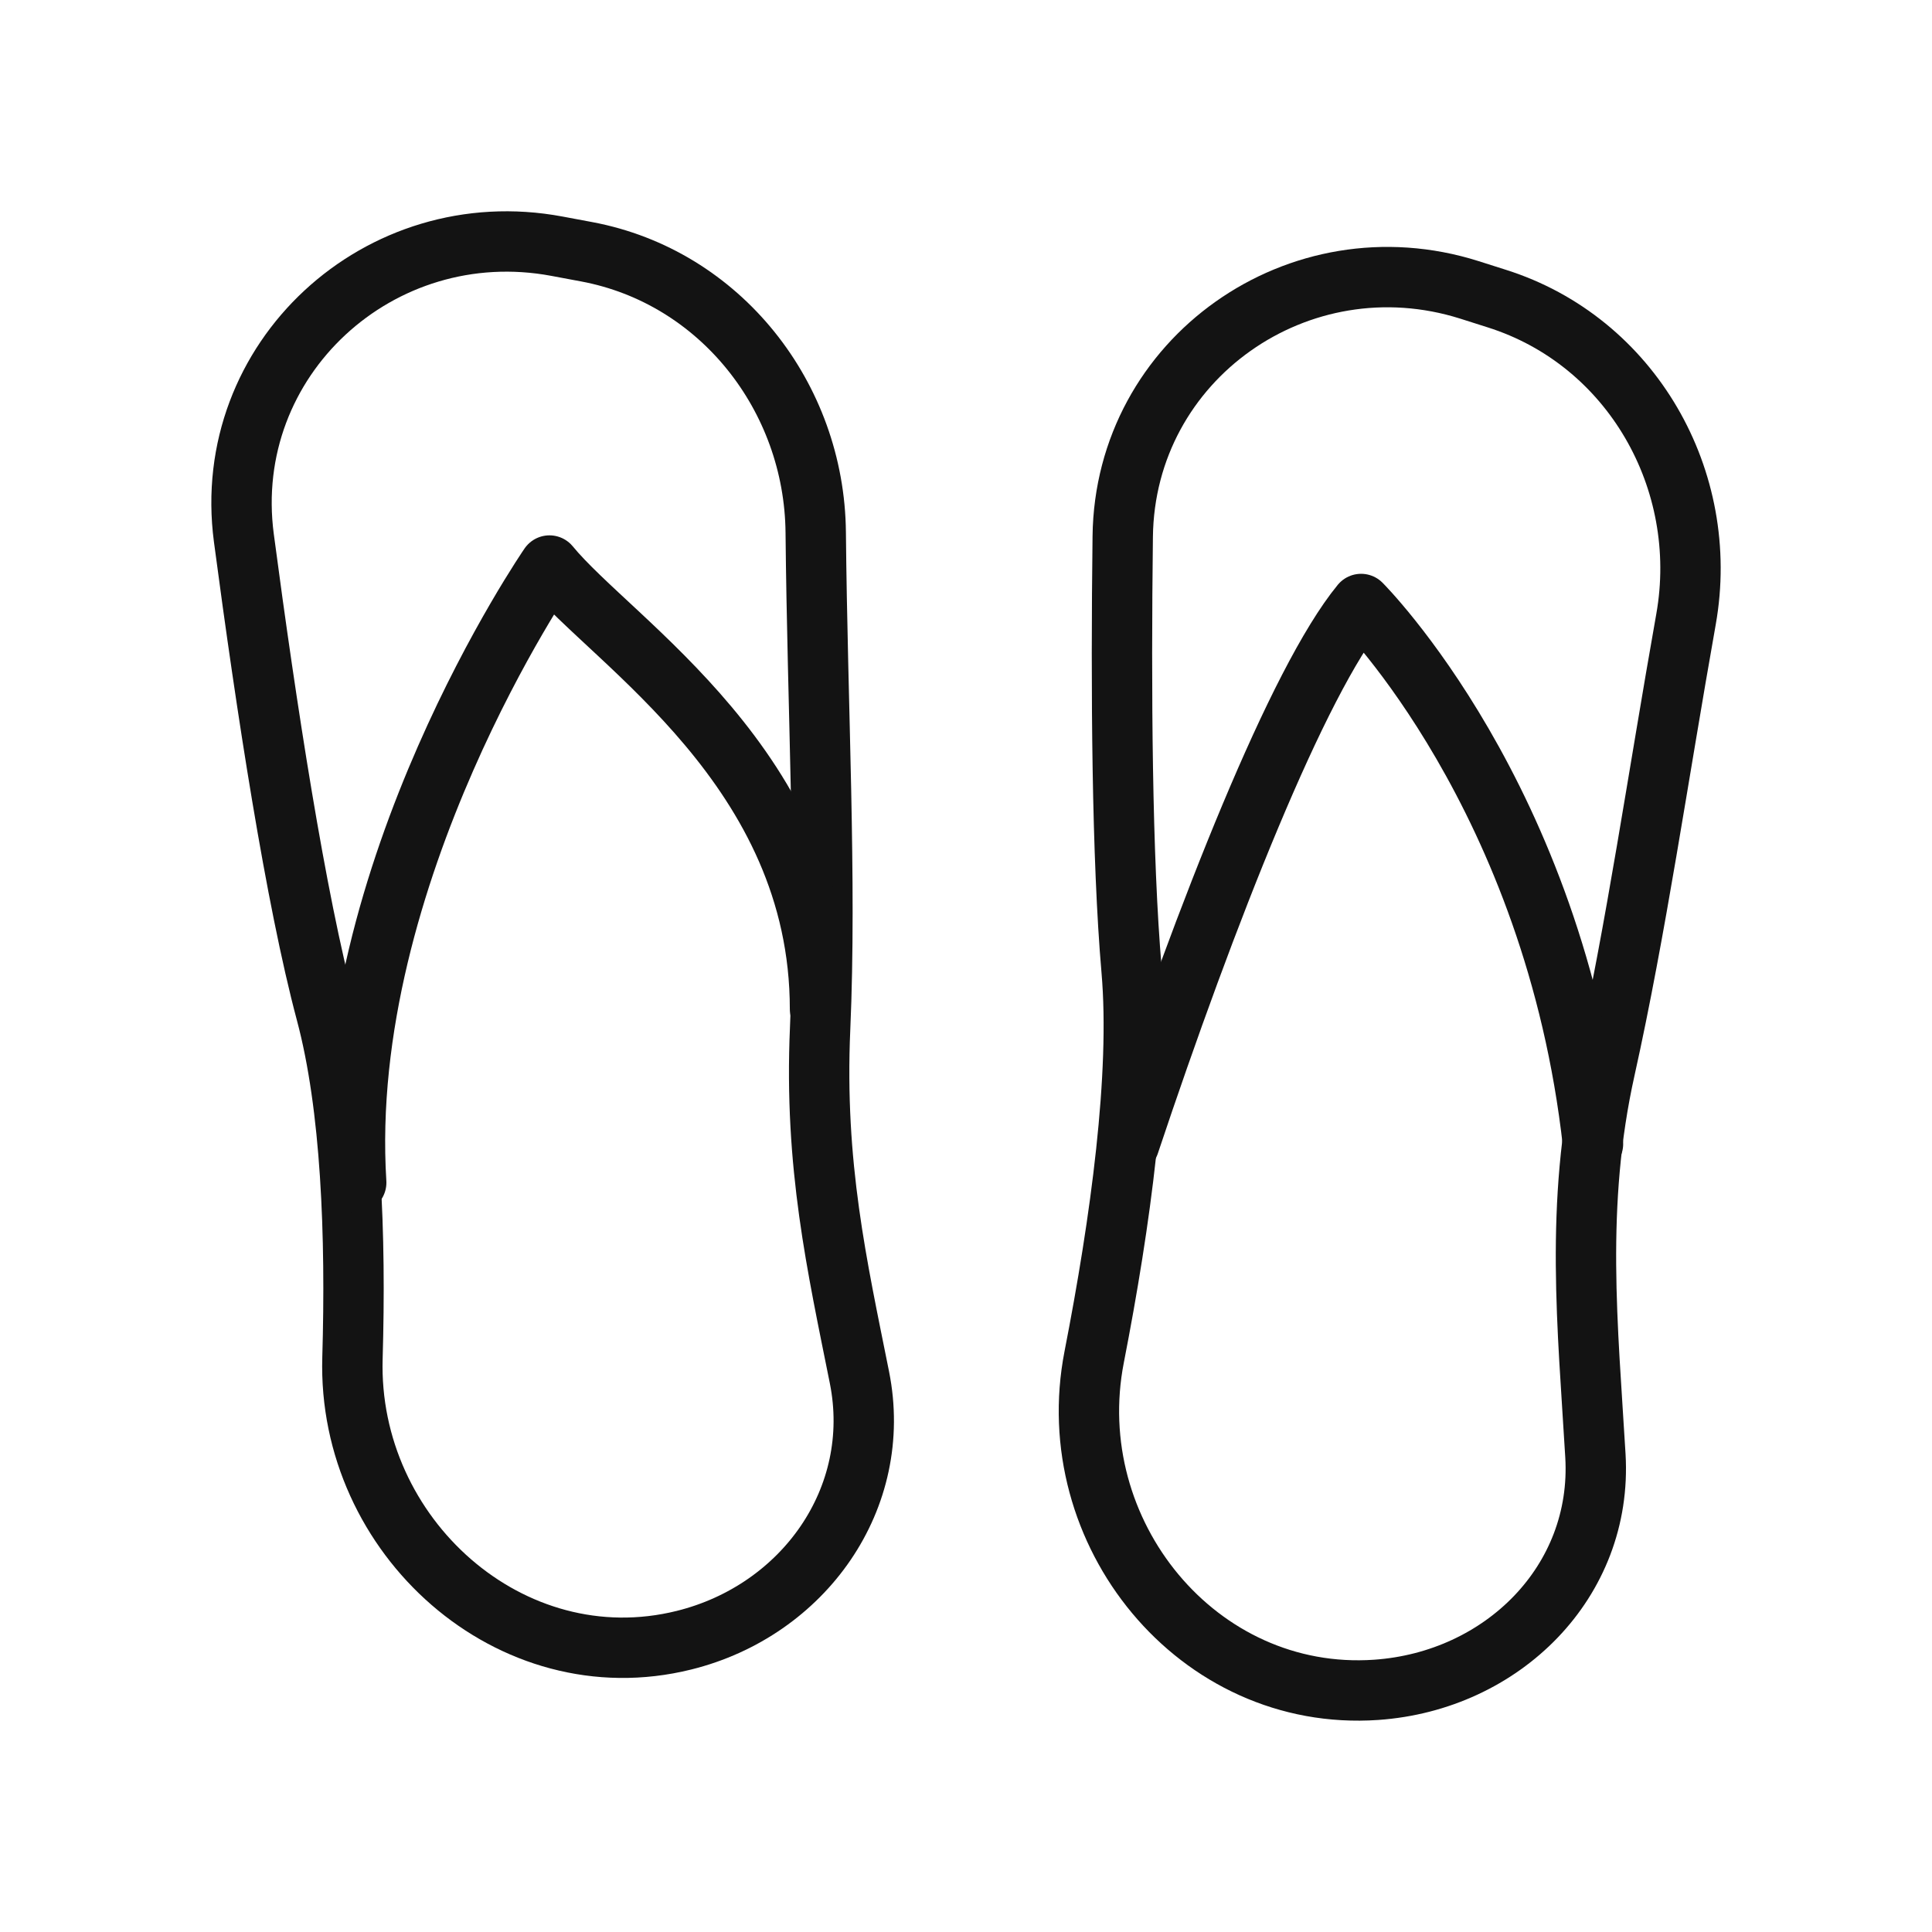
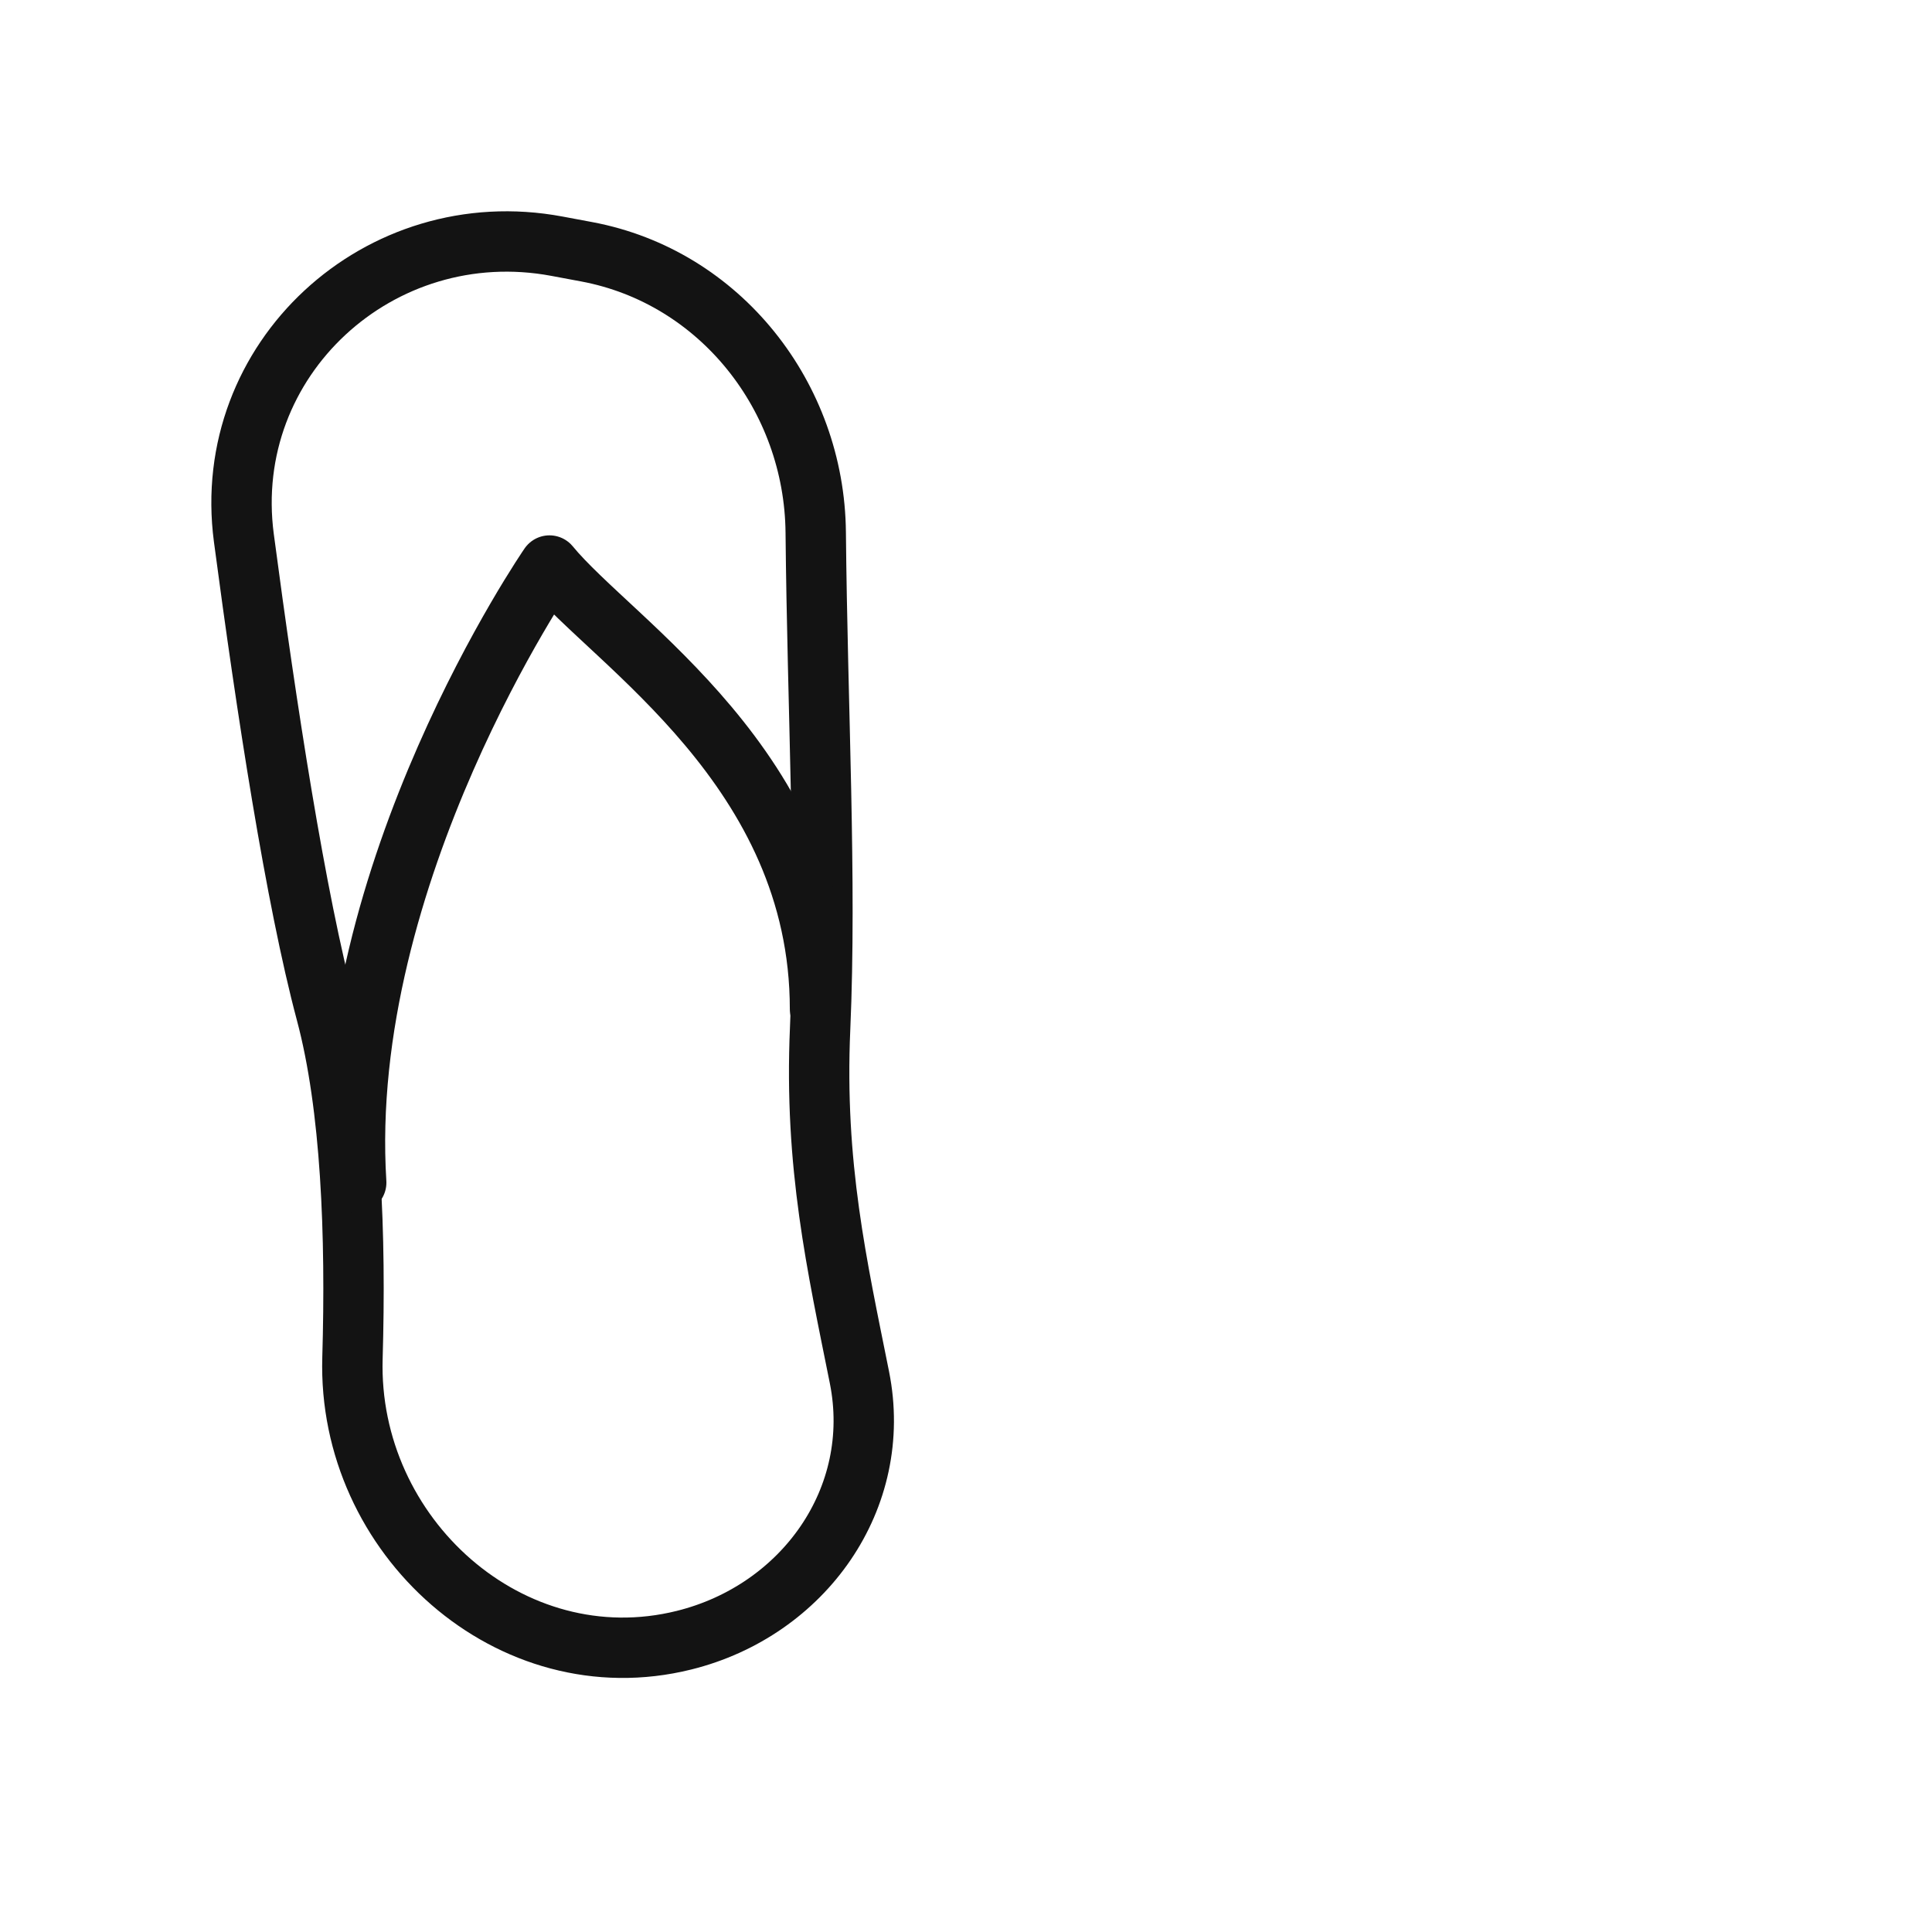
<svg xmlns="http://www.w3.org/2000/svg" width="32" height="32" viewBox="0 0 32 32" fill="none">
-   <path d="M24.337 4.801L24.79 4.945C27.023 5.65 28.334 7.953 27.926 10.255C27.459 12.883 27.099 15.39 26.585 17.704C26.082 19.963 26.299 21.976 26.425 24.111C26.548 26.198 24.883 27.844 22.794 27.989C19.834 28.194 17.556 25.382 18.123 22.476C18.561 20.231 18.892 17.802 18.743 16.073C18.582 14.218 18.565 11.417 18.596 8.886C18.631 5.938 21.52 3.911 24.337 4.801Z" stroke="#131313" stroke-linecap="round" stroke-linejoin="round" />
  <path d="M9.225 4.078L9.717 4.17C11.929 4.584 13.49 6.573 13.511 8.819C13.539 11.73 13.692 14.571 13.584 17.031C13.484 19.301 13.864 20.961 14.235 22.814C14.636 24.814 13.312 26.675 11.329 27.167C8.458 27.88 5.751 25.444 5.838 22.493C5.897 20.464 5.818 18.333 5.402 16.775C4.897 14.884 4.412 11.727 4.039 8.909C3.648 5.951 6.285 3.528 9.225 4.078Z" stroke="#131313" stroke-linecap="round" stroke-linejoin="round" />
-   <path d="M26.385 18.947C25.745 13.198 22.544 10.004 22.544 10.004C21.496 11.281 19.983 15.114 18.703 18.947" stroke="#131313" stroke-miterlimit="2" stroke-linecap="round" stroke-linejoin="round" />
  <path d="M5.9 19.588C5.58 14.477 9.101 9.367 9.101 9.367C10.149 10.645 13.582 12.739 13.582 16.713" stroke="#131313" stroke-miterlimit="2" stroke-linecap="round" stroke-linejoin="round" />
</svg>